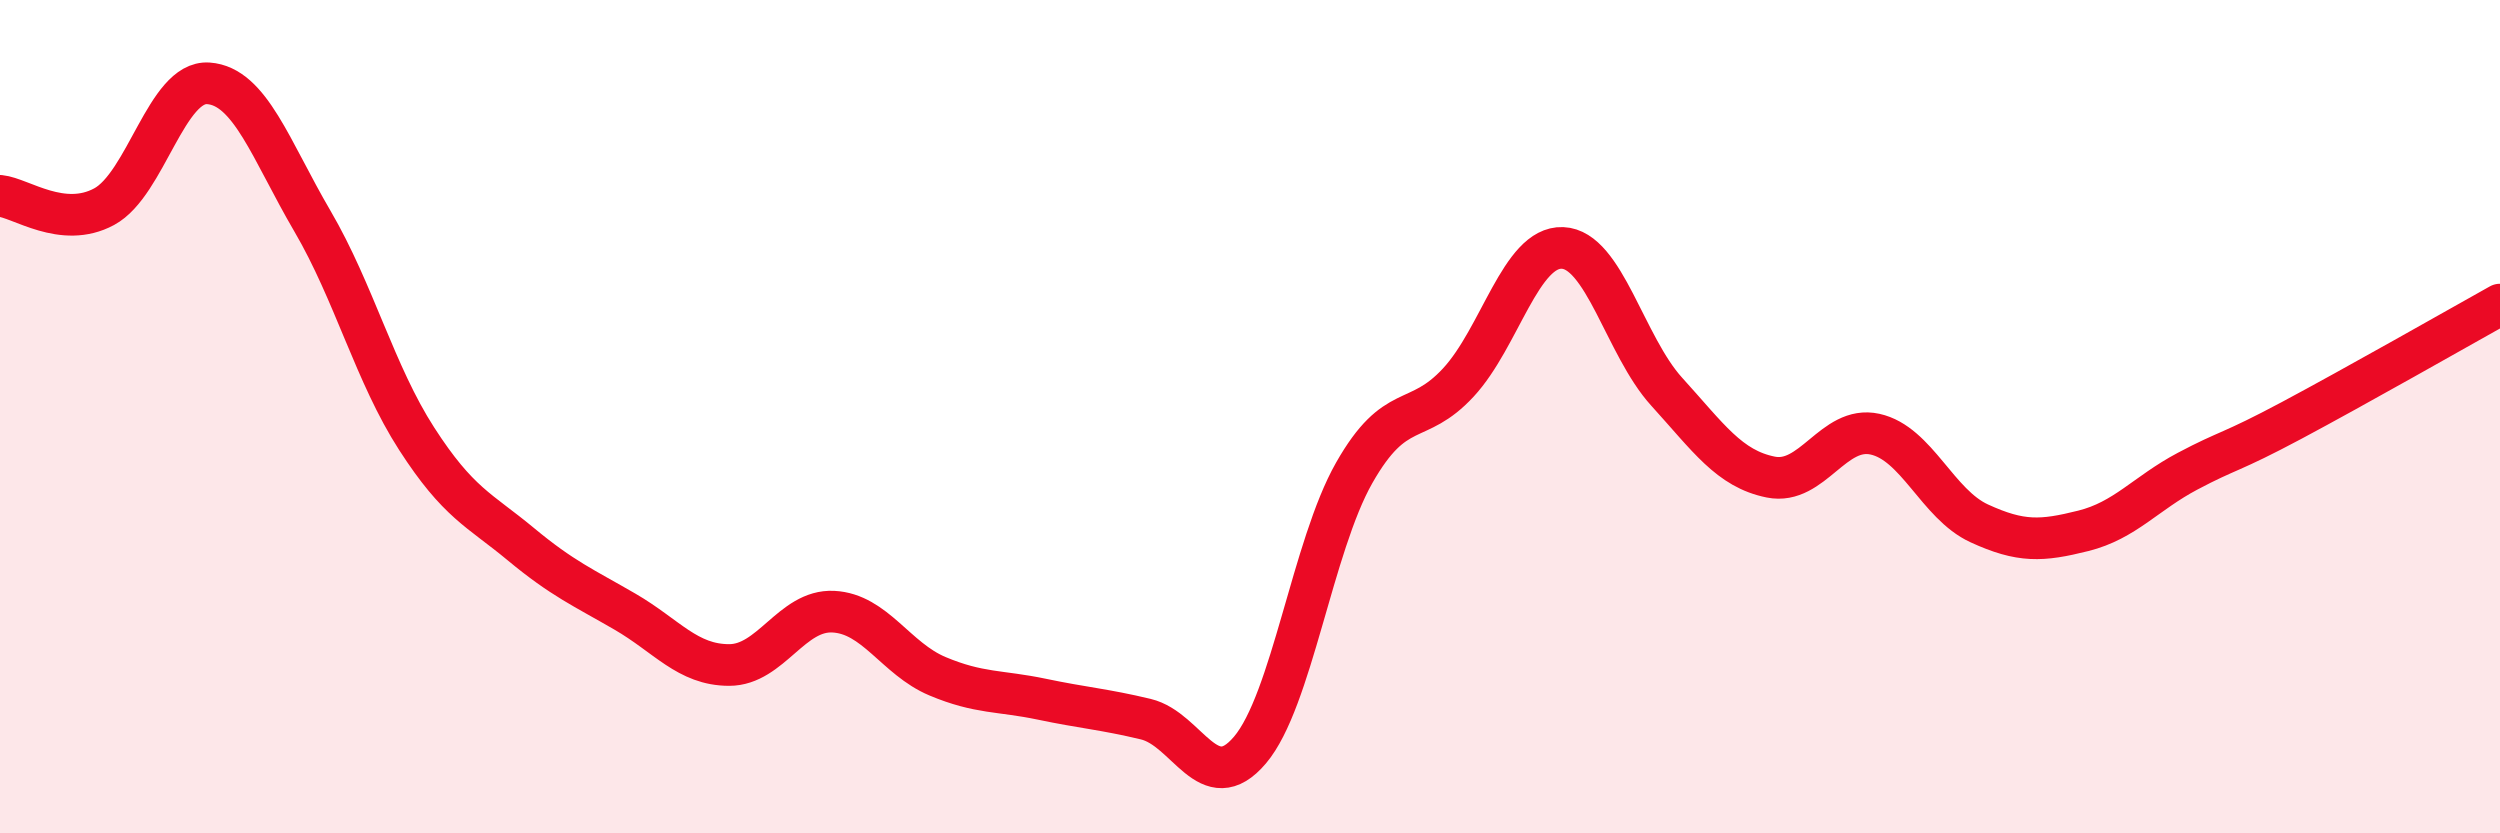
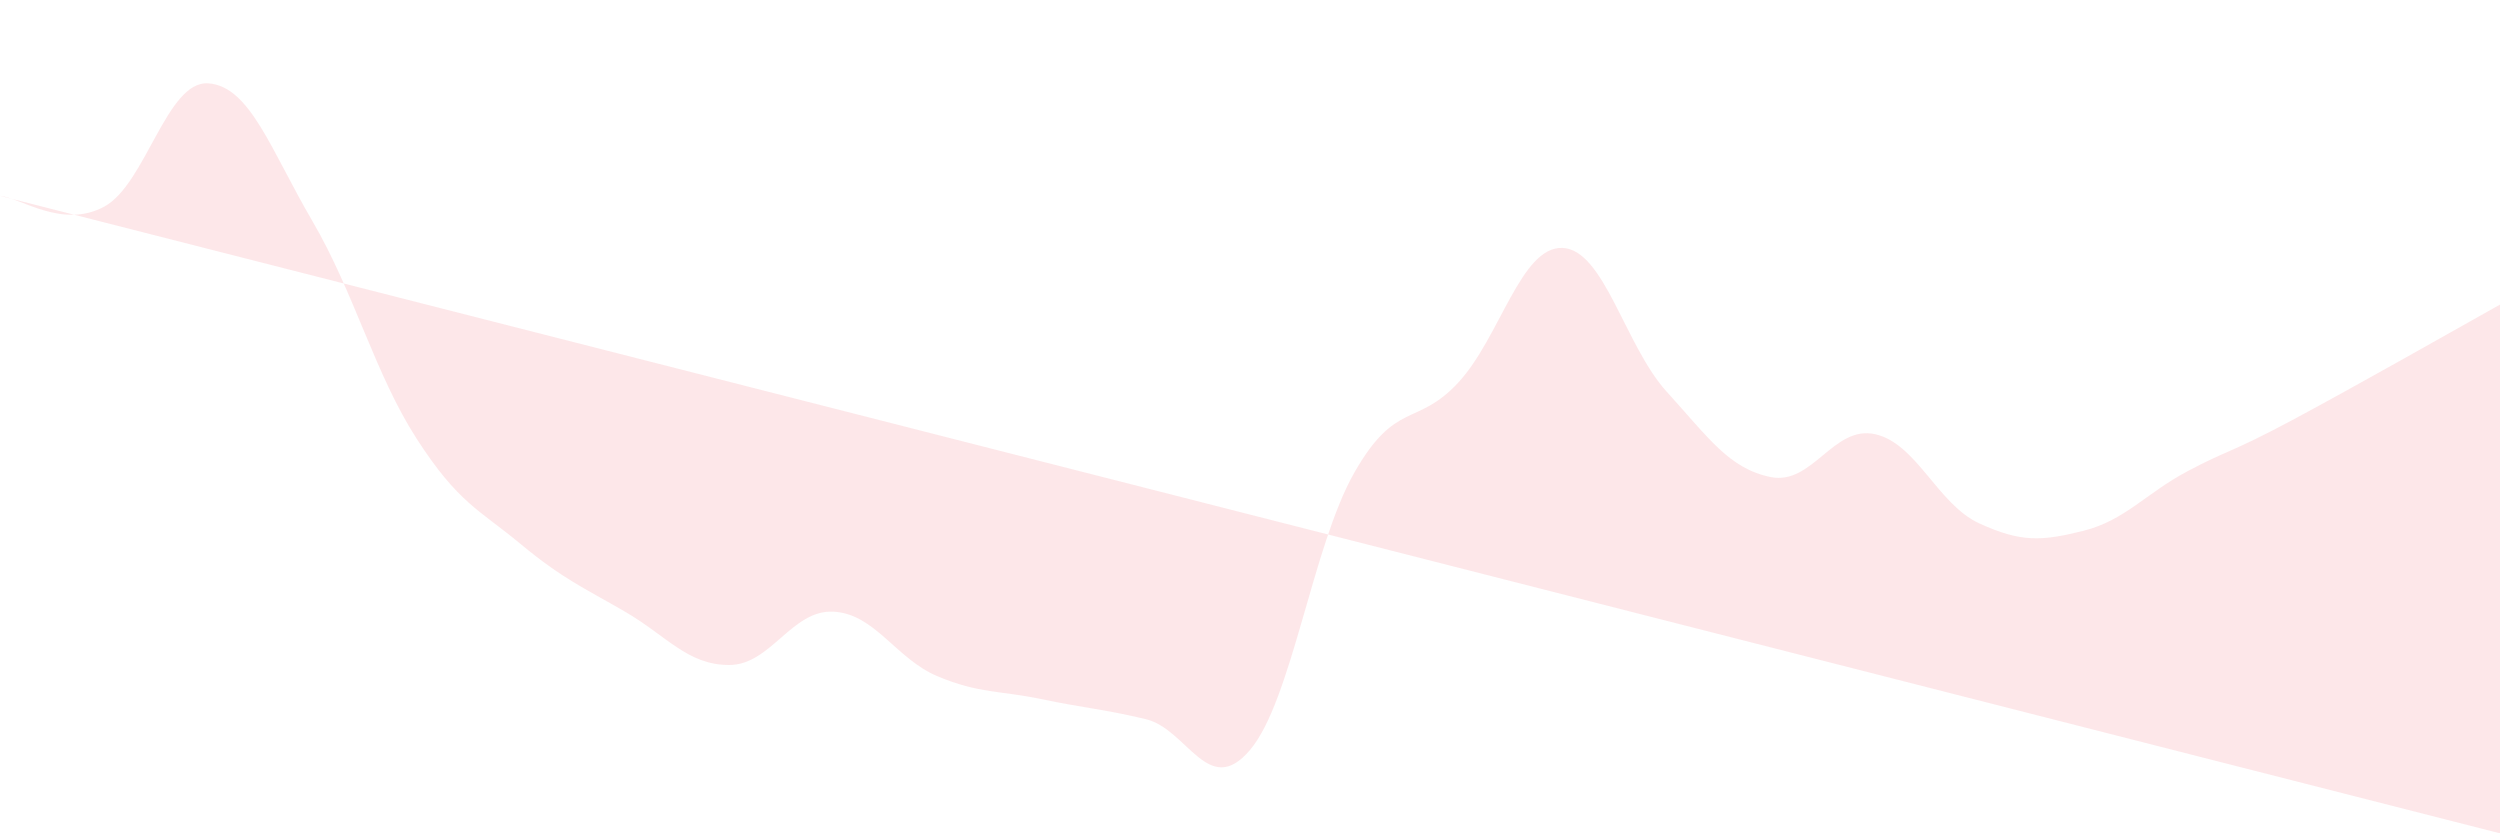
<svg xmlns="http://www.w3.org/2000/svg" width="60" height="20" viewBox="0 0 60 20">
-   <path d="M 0,4.7 C 0.5,4.75 1.5,5.5 2.5,4.96 C 3.5,4.42 4,1.93 5,2 C 6,2.07 6.5,3.6 7.5,5.31 C 8.5,7.02 9,8.98 10,10.53 C 11,12.08 11.5,12.23 12.5,13.06 C 13.5,13.89 14,14.1 15,14.68 C 16,15.26 16.5,15.96 17.5,15.96 C 18.5,15.96 19,14.63 20,14.68 C 21,14.73 21.5,15.81 22.5,16.23 C 23.5,16.65 24,16.57 25,16.78 C 26,16.99 26.5,17.02 27.5,17.26 C 28.5,17.5 29,19.18 30,18 C 31,16.82 31.5,13.11 32.5,11.35 C 33.5,9.59 34,10.26 35,9.18 C 36,8.1 36.5,5.91 37.5,5.95 C 38.5,5.99 39,8.3 40,9.4 C 41,10.5 41.5,11.25 42.5,11.45 C 43.5,11.65 44,10.2 45,10.42 C 46,10.64 46.5,12.1 47.5,12.56 C 48.5,13.02 49,12.99 50,12.74 C 51,12.49 51.5,11.84 52.5,11.31 C 53.5,10.78 53.5,10.89 55,10.09 C 56.5,9.29 59,7.87 60,7.31L60 20L0 20Z" fill="#EB0A25" opacity="0.1" stroke-linecap="round" stroke-linejoin="round" />
-   <path d="M 0,4.7 C 0.5,4.75 1.5,5.5 2.5,4.96 C 3.5,4.42 4,1.93 5,2 C 6,2.07 6.5,3.6 7.5,5.31 C 8.5,7.02 9,8.98 10,10.53 C 11,12.08 11.5,12.23 12.5,13.06 C 13.5,13.89 14,14.1 15,14.68 C 16,15.26 16.5,15.96 17.5,15.96 C 18.5,15.96 19,14.63 20,14.68 C 21,14.73 21.5,15.81 22.5,16.23 C 23.5,16.65 24,16.57 25,16.78 C 26,16.99 26.5,17.02 27.5,17.26 C 28.5,17.5 29,19.18 30,18 C 31,16.82 31.5,13.11 32.5,11.35 C 33.5,9.59 34,10.26 35,9.18 C 36,8.1 36.5,5.91 37.5,5.95 C 38.5,5.99 39,8.3 40,9.4 C 41,10.5 41.5,11.25 42.5,11.45 C 43.5,11.65 44,10.2 45,10.42 C 46,10.64 46.5,12.1 47.5,12.56 C 48.5,13.02 49,12.99 50,12.74 C 51,12.49 51.5,11.84 52.5,11.31 C 53.5,10.78 53.5,10.89 55,10.09 C 56.5,9.29 59,7.87 60,7.31" stroke="#EB0A25" stroke-width="1" fill="none" stroke-linecap="round" stroke-linejoin="round" />
+   <path d="M 0,4.7 C 0.5,4.75 1.5,5.5 2.5,4.96 C 3.5,4.42 4,1.93 5,2 C 6,2.07 6.5,3.6 7.5,5.31 C 8.5,7.02 9,8.98 10,10.53 C 11,12.08 11.5,12.23 12.5,13.06 C 13.5,13.89 14,14.1 15,14.68 C 16,15.26 16.5,15.96 17.5,15.96 C 18.5,15.96 19,14.63 20,14.68 C 21,14.73 21.5,15.81 22.5,16.23 C 23.5,16.65 24,16.57 25,16.78 C 26,16.99 26.5,17.02 27.5,17.26 C 28.5,17.5 29,19.18 30,18 C 31,16.82 31.5,13.11 32.5,11.35 C 33.5,9.59 34,10.26 35,9.18 C 36,8.1 36.5,5.91 37.5,5.95 C 38.5,5.99 39,8.3 40,9.4 C 41,10.5 41.5,11.25 42.5,11.45 C 43.5,11.65 44,10.2 45,10.42 C 46,10.64 46.5,12.1 47.5,12.56 C 48.5,13.02 49,12.99 50,12.74 C 51,12.49 51.5,11.84 52.5,11.31 C 53.5,10.78 53.5,10.89 55,10.09 C 56.5,9.29 59,7.87 60,7.31L60 20Z" fill="#EB0A25" opacity="0.1" stroke-linecap="round" stroke-linejoin="round" />
</svg>